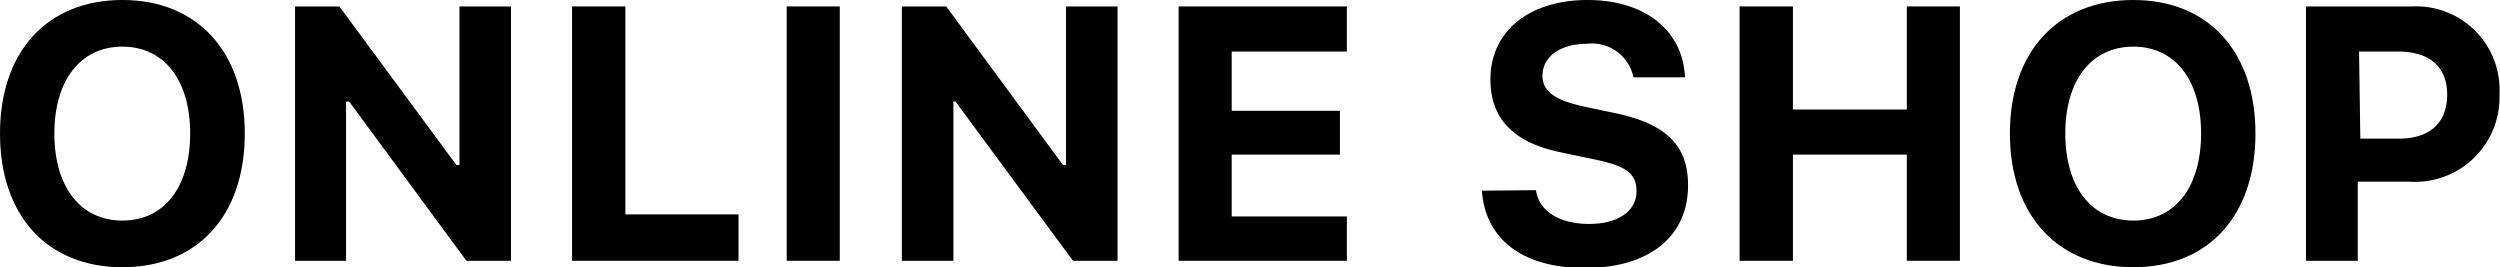
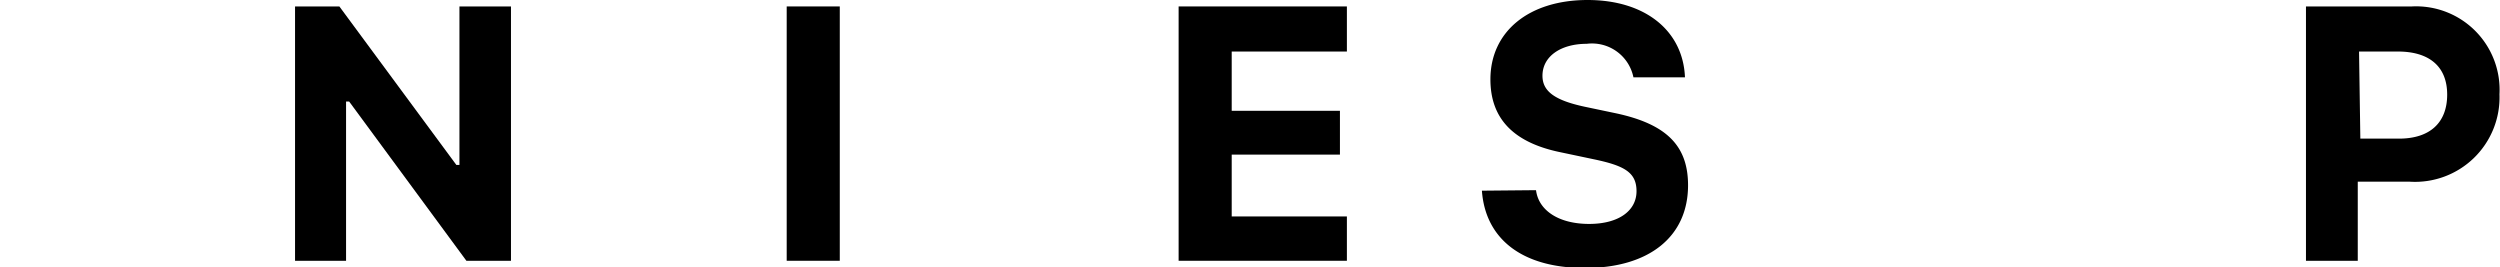
<svg xmlns="http://www.w3.org/2000/svg" viewBox="0 0 97.02 10.37">
  <g id="レイヤー_2" data-name="レイヤー 2">
    <g id="レイヤー_1-2" data-name="レイヤー 1">
-       <path d="M9.5,5.18c0,3.2-1.84,5.19-4.75,5.19S0,8.38,0,5.18,1.85,0,4.75,0,9.5,2,9.5,5.18Zm-7.39,0c0,2.06,1,3.38,2.64,3.38S7.38,7.24,7.38,5.18s-1-3.37-2.63-3.37S2.11,3.12,2.11,5.18Z" />
      <path d="M11.45,10.12V.25h1.72L17.71,6.4h.12V.25h2v9.87H18.1L13.55,3.94h-.12v6.18Z" />
-       <path d="M28.66,10.12H22.2V.25h2.07V8.32h4.39Z" />
      <path d="M30.53,10.12V.25h2.06v9.87Z" />
-       <path d="M35,10.12V.25h1.72L41.25,6.4h.12V.25h2v9.87H41.64L37.08,3.94H37v6.18Z" />
      <path d="M52.27,10.12H45.74V.25h6.53V2H47.8v2.3H52V6H47.8v2.4h4.47Z" />
      <path d="M59.61,7.38c.1.8.9,1.31,2.06,1.31s1.84-.52,1.84-1.27-.5-1-1.71-1.25L60.52,5.9c-1.8-.38-2.68-1.31-2.68-2.82,0-1.86,1.5-3.08,3.77-3.08s3.71,1.22,3.78,3h-2a1.64,1.64,0,0,0-1.81-1.3c-1,0-1.72.48-1.72,1.24,0,.6.47.95,1.63,1.2l1.19.25c2,.42,2.83,1.27,2.83,2.8,0,2-1.52,3.21-4,3.21s-3.87-1.16-4-3Z" />
-       <path d="M74,10.12V6H69.58v4.12H67.51V.25h2.07v4H74v-4h2.06v9.87Z" />
-       <path d="M87.53,5.18c0,3.2-1.83,5.19-4.74,5.19S78,8.38,78,5.18,79.88,0,82.79,0,87.53,2,87.53,5.18Zm-7.38,0c0,2.06,1,3.38,2.64,3.38s2.63-1.32,2.63-3.38-1-3.37-2.63-3.37S80.15,3.12,80.15,5.18Z" />
      <path d="M93.6.25A3.24,3.24,0,0,1,97,3.66,3.28,3.28,0,0,1,93.5,7.05h-2v3.07H89.49V.25Zm-2,5.13h1.5c1.18,0,1.87-.6,1.87-1.71S94.25,2,93.06,2H91.55Z" />
    </g>
  </g>
</svg>